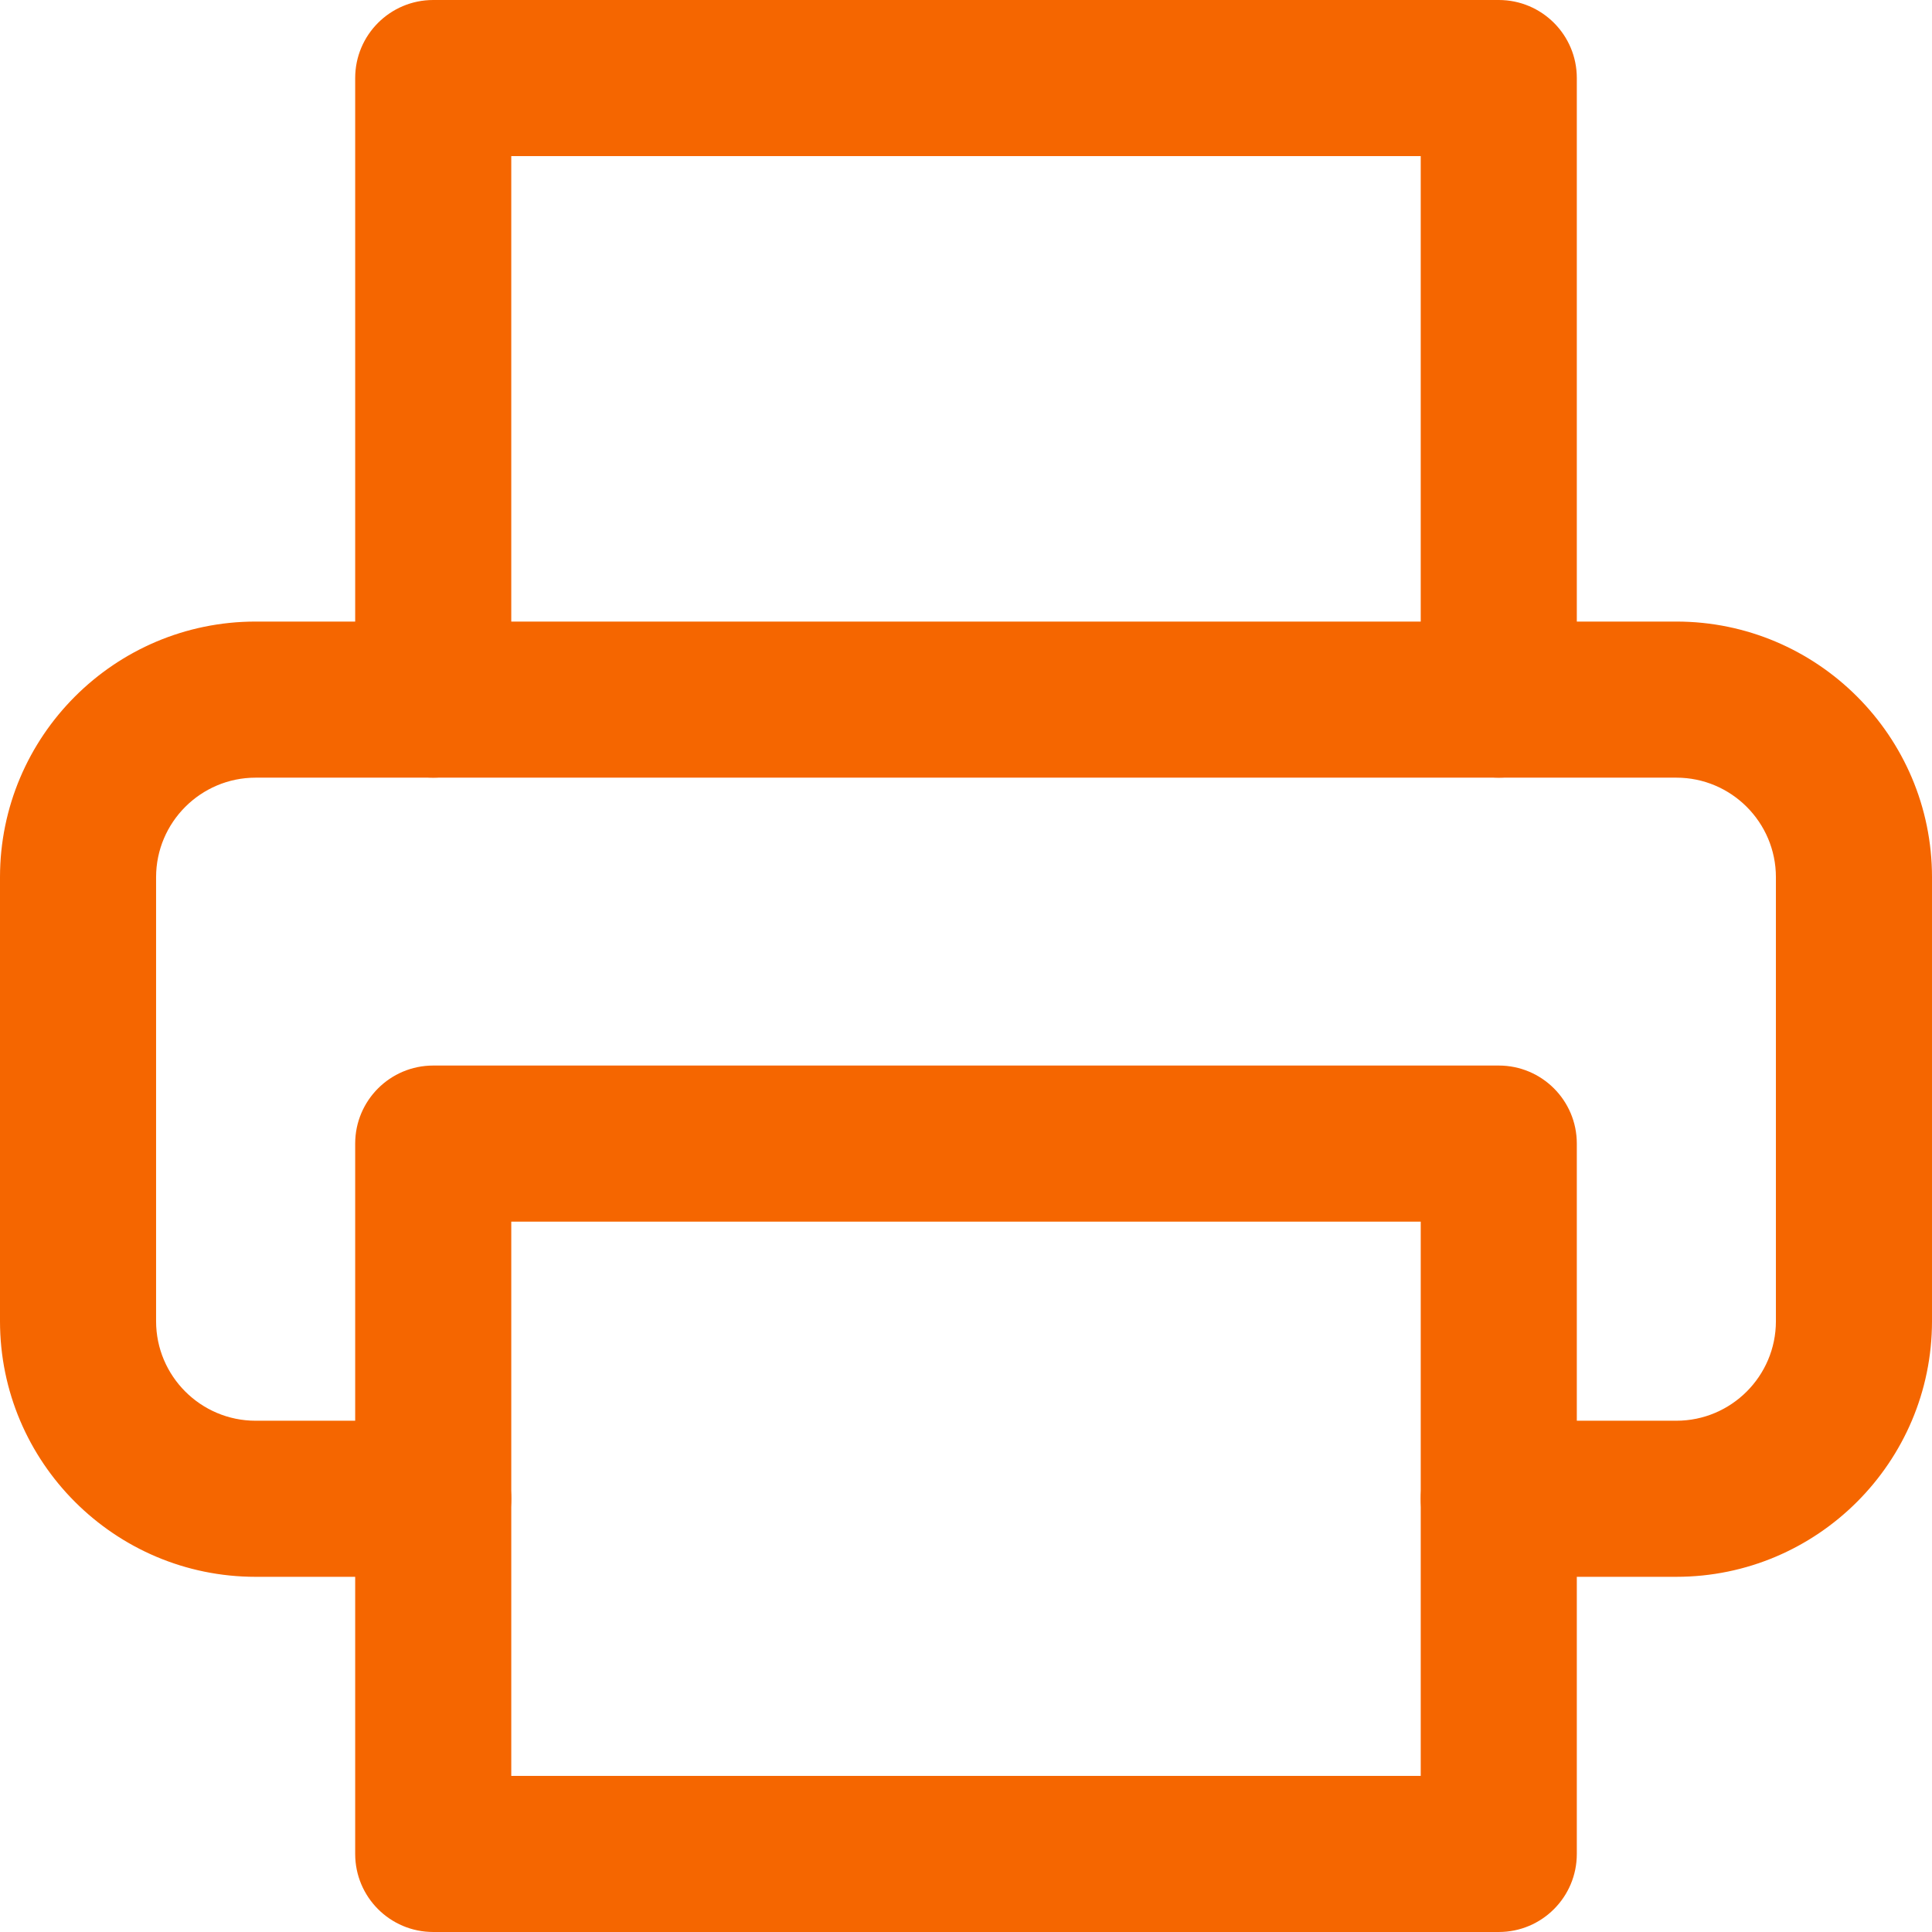
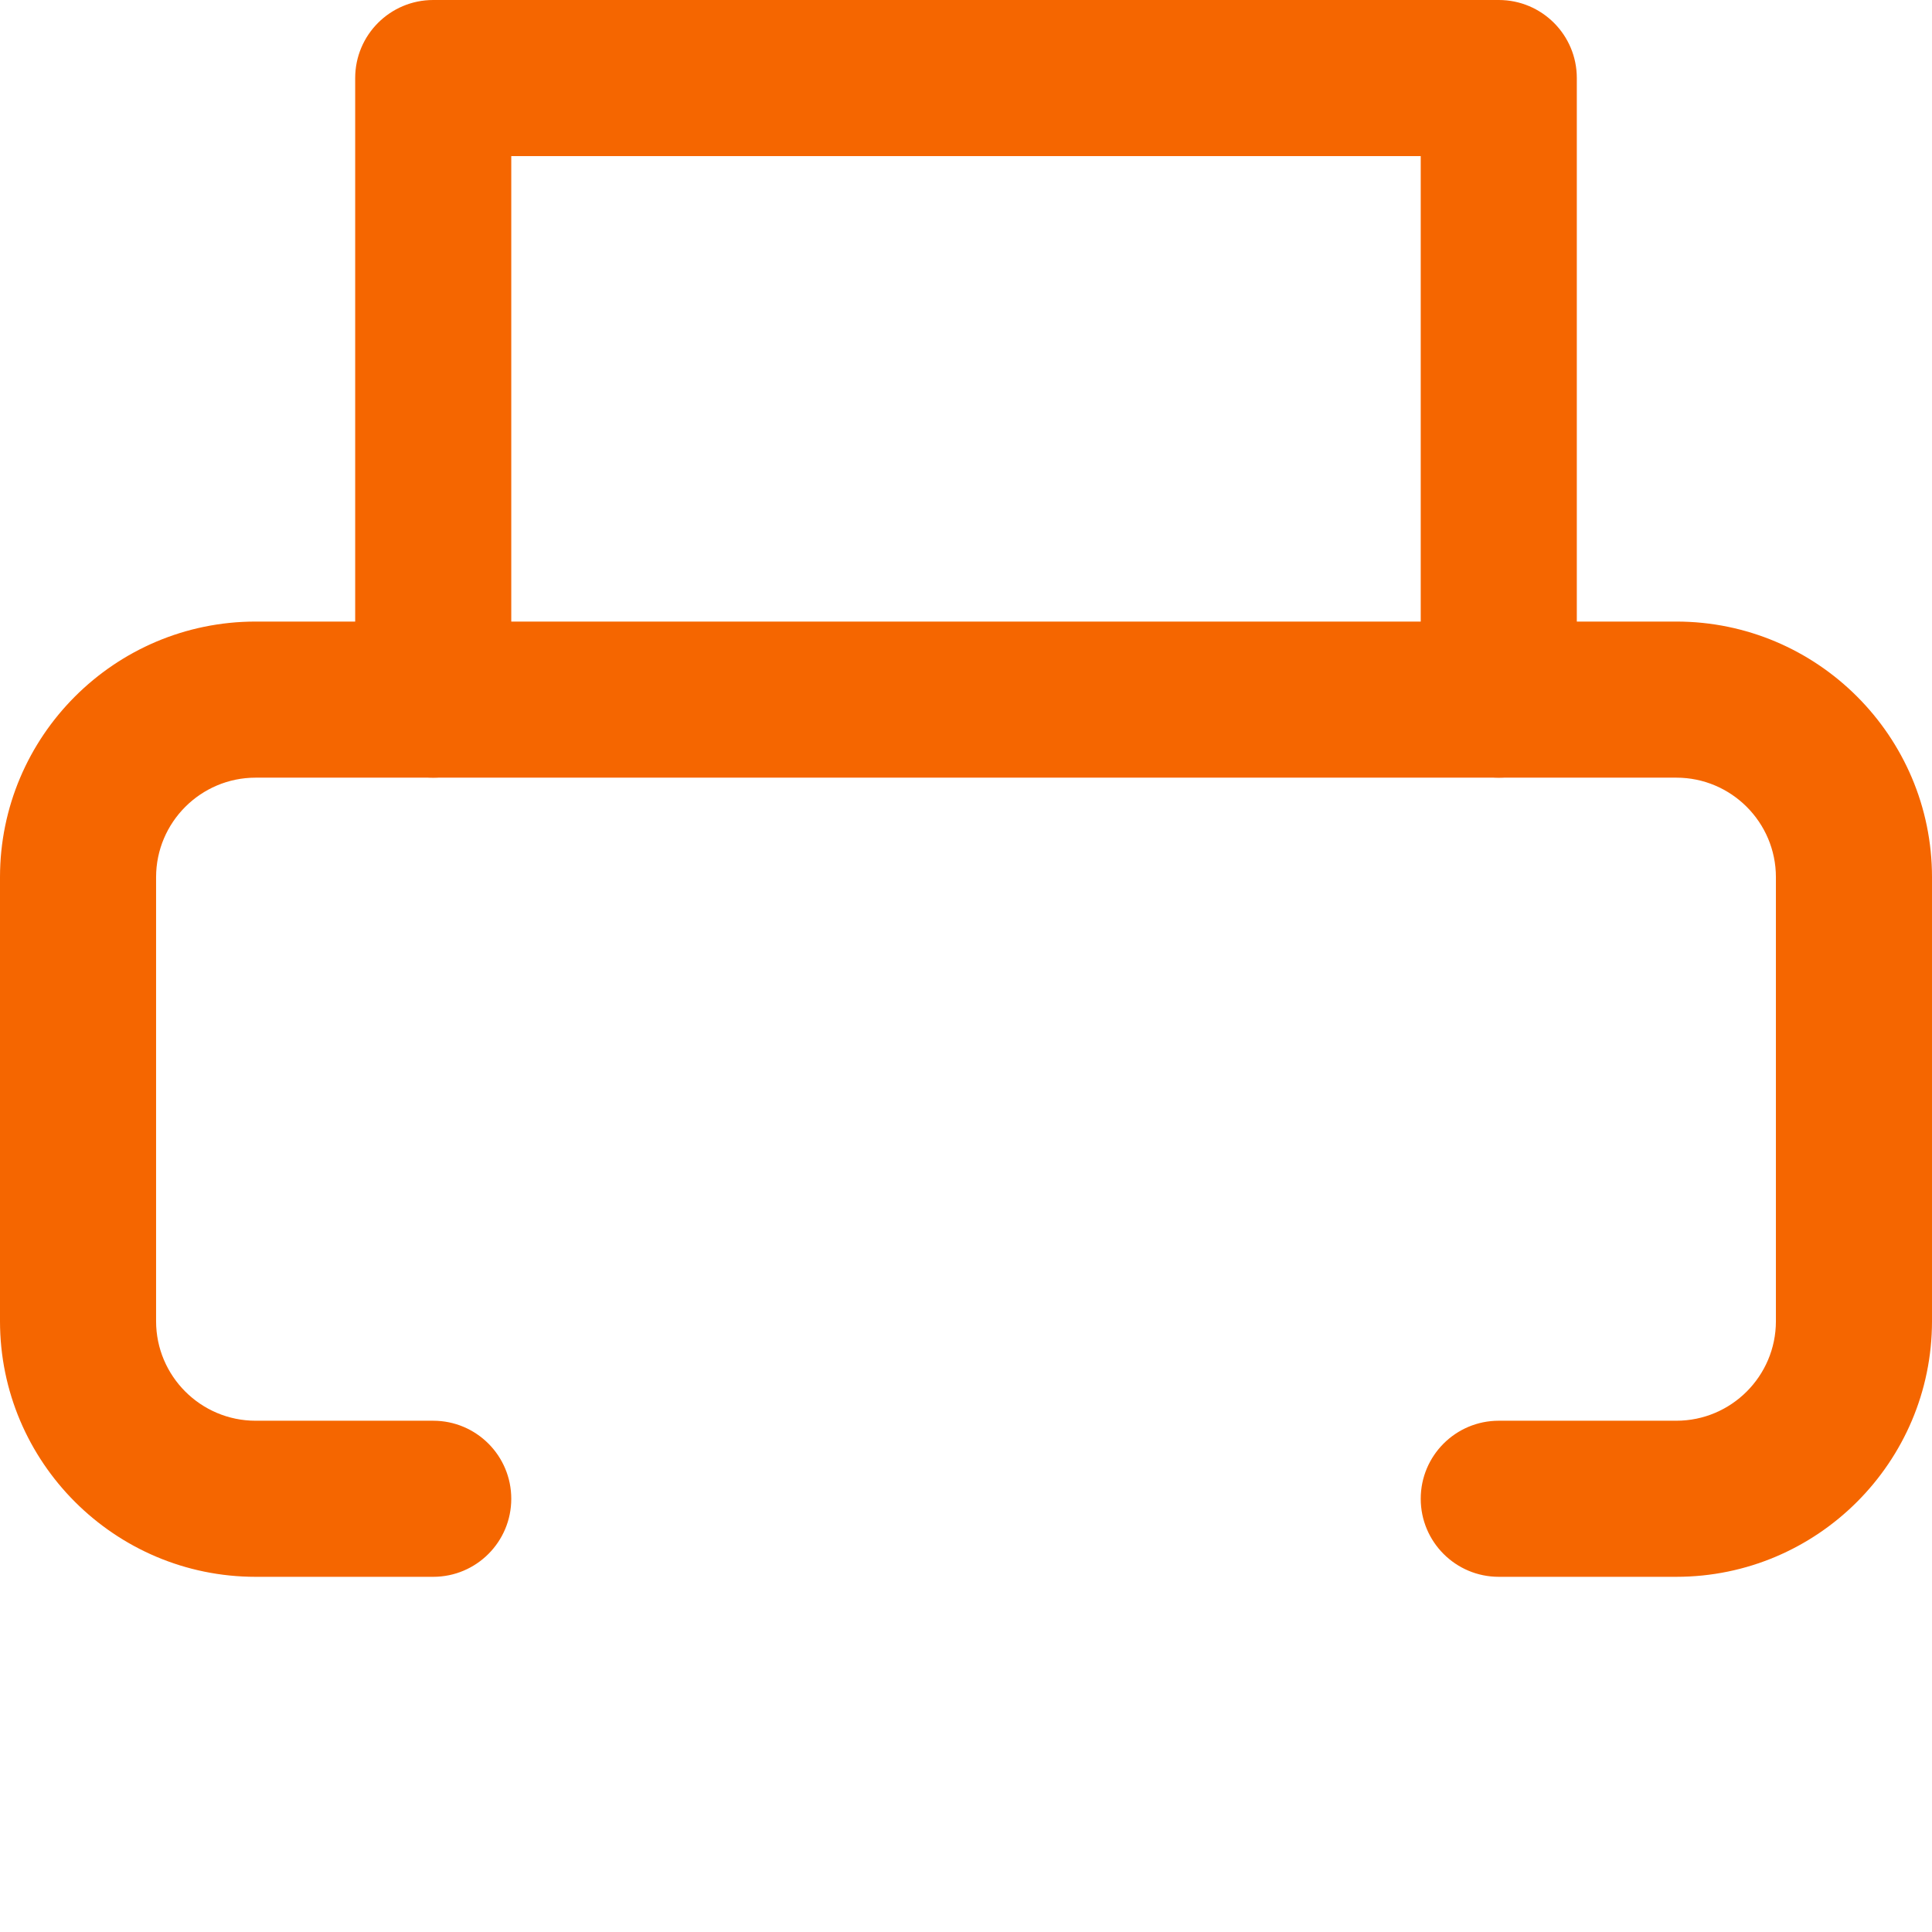
<svg xmlns="http://www.w3.org/2000/svg" version="1.1" id="Layer_1" x="0px" y="0px" viewBox="0 0 512 512" style="enable-background:new 0 0 512 512;" xml:space="preserve" width="512px" height="512px">
  <g>
    <g>
      <path d="M397.191,0H114.809c-11.422,0-20.682,9.26-20.682,20.682v164.722c0,11.422,9.26,20.682,20.682,20.682    s20.682-9.26,20.682-20.682V41.364h241.017v144.04c0,11.422,9.259,20.682,20.682,20.682c11.422,0,20.682-9.26,20.682-20.682    V20.682C417.873,9.26,408.614,0,397.191,0z" fill="#f56600" />
    </g>
  </g>
  <g>
    <g>
      <path d="M444.254,164.722H67.746C30.391,164.722,0,195.113,0,232.468v117.659c0,37.355,30.391,67.746,67.746,67.746h47.064    c11.422,0,20.682-9.259,20.682-20.682s-9.26-20.682-20.682-20.682H67.746c-14.547,0-26.381-11.834-26.381-26.38V232.469    c0-14.547,11.835-26.381,26.381-26.381h376.508c14.547,0,26.381,11.835,26.381,26.381v117.659c0,14.547-11.835,26.38-26.381,26.38    h-47.064c-11.423,0-20.682,9.259-20.682,20.682s9.259,20.682,20.682,20.682h47.064c37.355,0,67.746-30.391,67.746-67.746V232.468    C512,195.113,481.61,164.722,444.254,164.722z" fill="#f56600" />
    </g>
  </g>
  <g>
    <g>
-       <path d="M397.191,282.381H114.809c-11.422,0-20.682,9.259-20.682,20.682v188.254c0,11.423,9.26,20.682,20.682,20.682h282.381    c11.422,0,20.682-9.259,20.682-20.682V303.064C417.873,291.641,408.614,282.381,397.191,282.381z M376.508,470.636H135.492    v-146.89h241.017V470.636z" fill="#f56600" />
-     </g>
+       </g>
  </g>
  <g>
</g>
  <g>
</g>
  <g>
</g>
  <g>
</g>
  <g>
</g>
  <g>
</g>
  <g>
</g>
  <g>
</g>
  <g>
</g>
  <g>
</g>
  <g>
</g>
  <g>
</g>
  <g>
</g>
  <g>
</g>
  <g>
</g>
</svg>